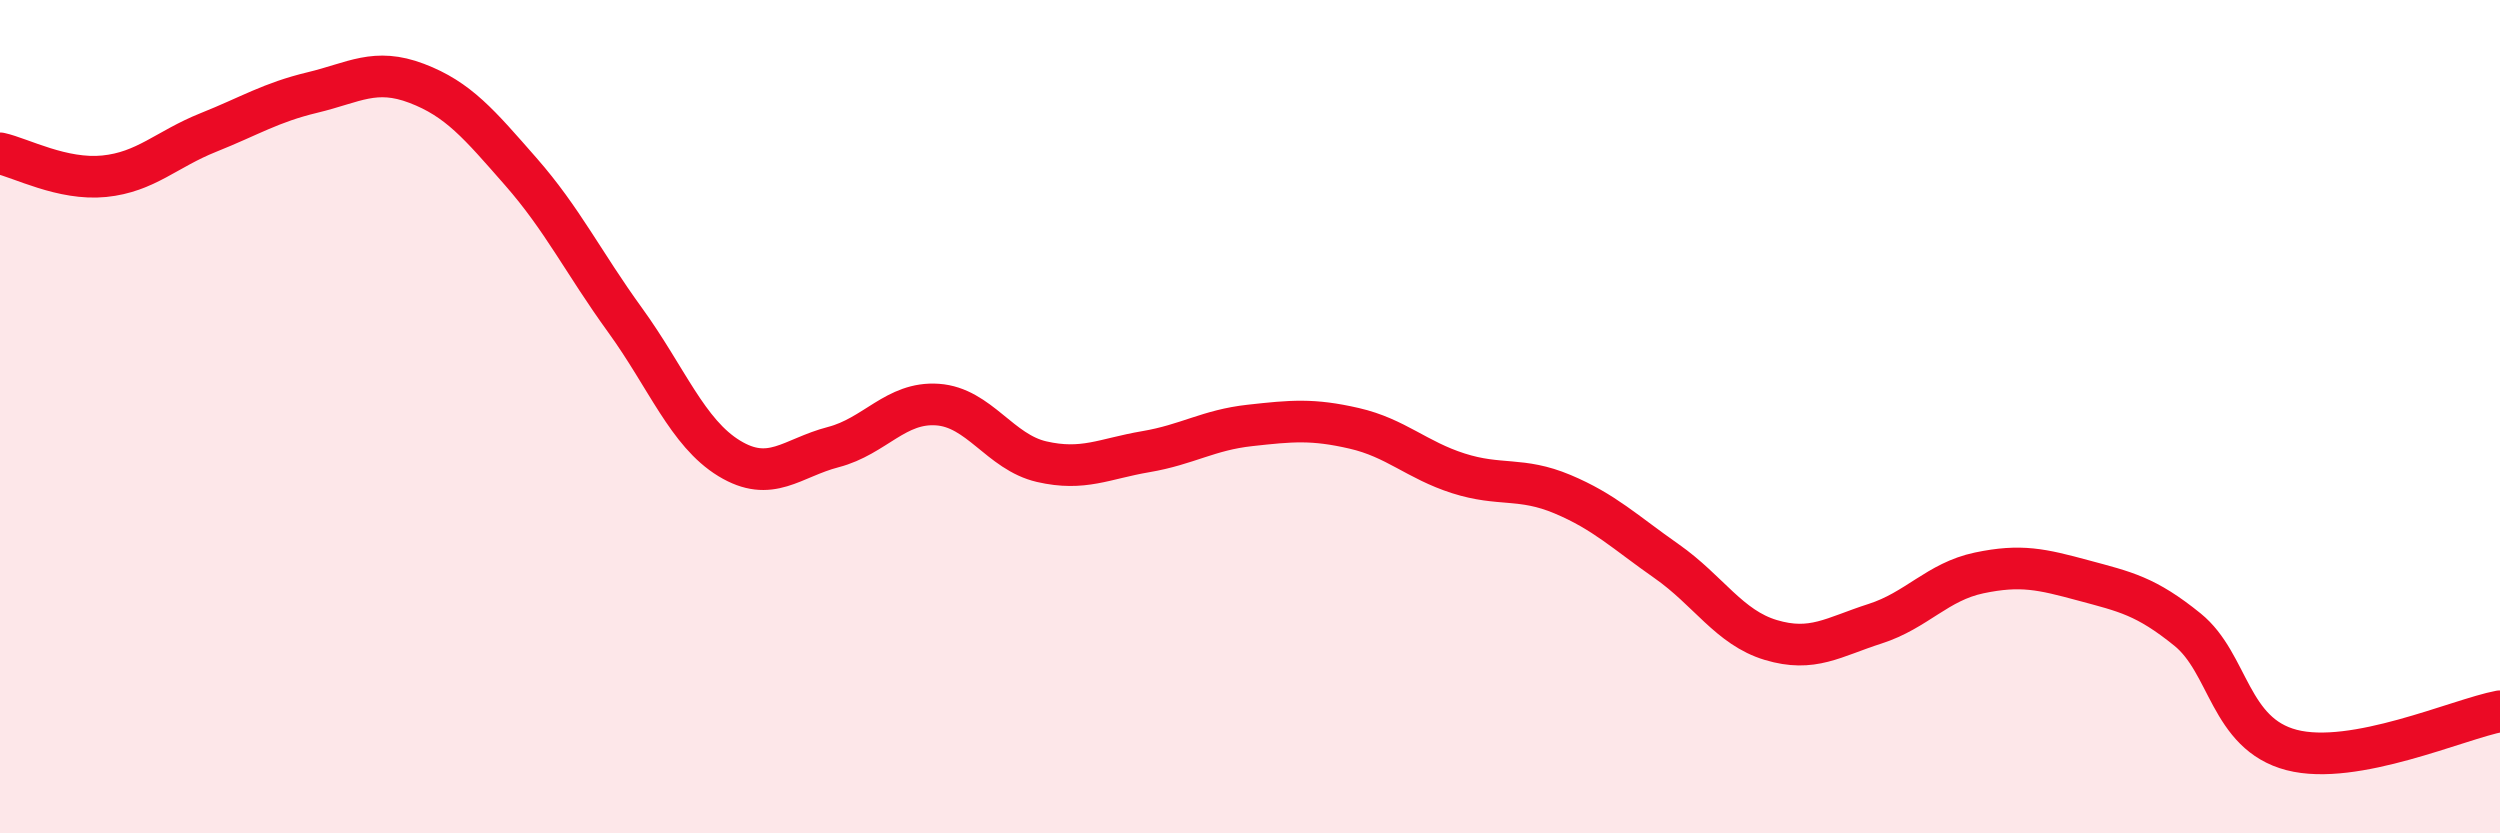
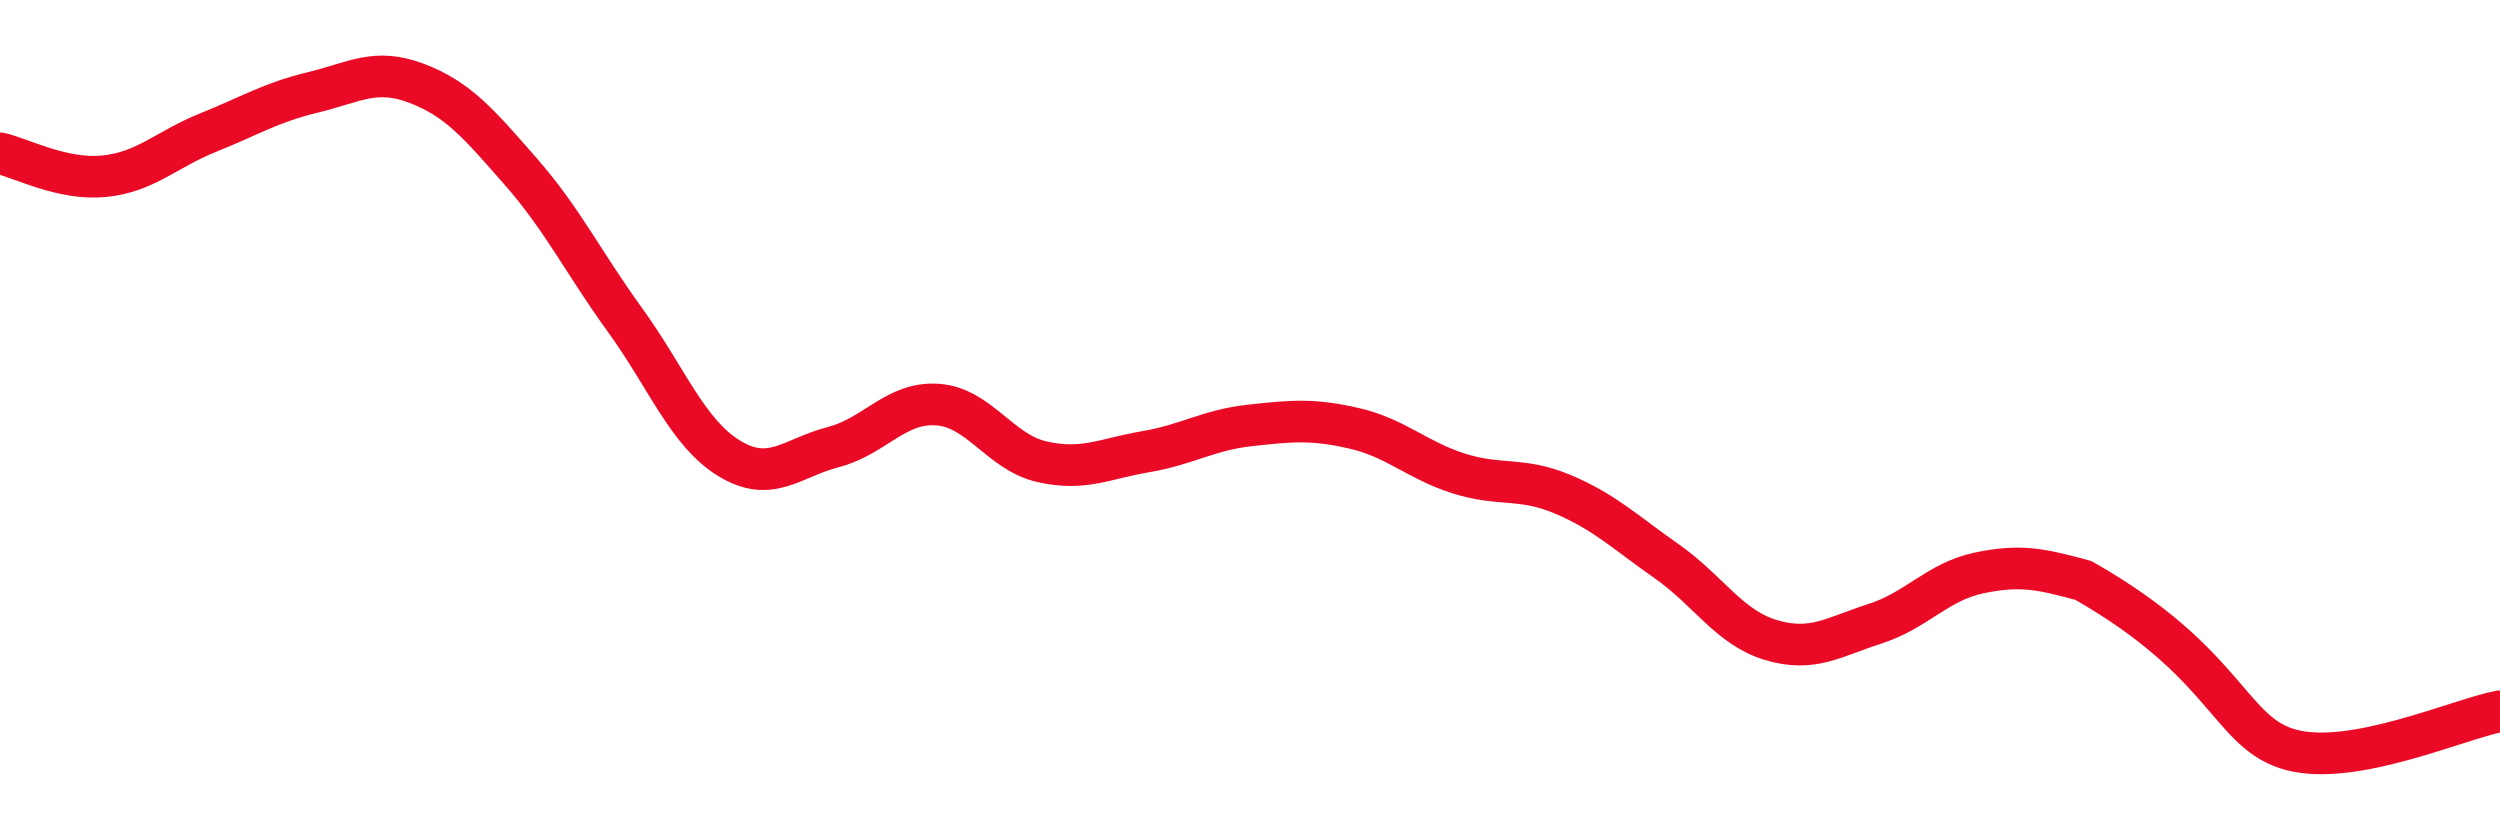
<svg xmlns="http://www.w3.org/2000/svg" width="60" height="20" viewBox="0 0 60 20">
-   <path d="M 0,3.68 C 0.5,3.79 1.5,4.33 2.5,4.23 C 3.5,4.13 4,3.58 5,3.18 C 6,2.78 6.5,2.46 7.5,2.22 C 8.5,1.98 9,1.62 10,2 C 11,2.38 11.5,2.98 12.5,4.12 C 13.5,5.26 14,6.3 15,7.68 C 16,9.06 16.5,10.39 17.5,11 C 18.5,11.61 19,10.99 20,10.73 C 21,10.47 21.5,9.64 22.5,9.71 C 23.5,9.78 24,10.85 25,11.08 C 26,11.31 26.5,11.01 27.5,10.84 C 28.5,10.67 29,10.32 30,10.21 C 31,10.1 31.5,10.05 32.5,10.28 C 33.5,10.51 34,11.04 35,11.36 C 36,11.68 36.5,11.44 37.5,11.86 C 38.5,12.28 39,12.77 40,13.47 C 41,14.17 41.5,15.06 42.5,15.36 C 43.5,15.66 44,15.29 45,14.97 C 46,14.65 46.5,13.96 47.5,13.75 C 48.5,13.54 49,13.66 50,13.93 C 51,14.2 51.5,14.3 52.5,15.11 C 53.5,15.92 53.5,17.61 55,18 C 56.5,18.39 59,17.26 60,17.07L60 20L0 20Z" fill="#EB0A25" opacity="0.1" stroke-linecap="round" stroke-linejoin="round" />
-   <path d="M 0,3.68 C 0.5,3.79 1.5,4.33 2.5,4.23 C 3.5,4.13 4,3.58 5,3.18 C 6,2.78 6.5,2.46 7.5,2.22 C 8.5,1.98 9,1.62 10,2 C 11,2.38 11.5,2.98 12.5,4.12 C 13.5,5.26 14,6.3 15,7.68 C 16,9.06 16.5,10.39 17.5,11 C 18.5,11.61 19,10.99 20,10.73 C 21,10.47 21.5,9.64 22.5,9.71 C 23.5,9.78 24,10.85 25,11.08 C 26,11.31 26.5,11.01 27.5,10.84 C 28.5,10.67 29,10.32 30,10.21 C 31,10.1 31.5,10.05 32.5,10.28 C 33.5,10.51 34,11.04 35,11.36 C 36,11.68 36.5,11.44 37.5,11.86 C 38.5,12.28 39,12.77 40,13.47 C 41,14.17 41.5,15.06 42.5,15.36 C 43.5,15.66 44,15.29 45,14.97 C 46,14.65 46.5,13.96 47.5,13.75 C 48.5,13.54 49,13.66 50,13.93 C 51,14.2 51.5,14.3 52.5,15.11 C 53.5,15.92 53.5,17.61 55,18 C 56.5,18.39 59,17.26 60,17.07" stroke="#EB0A25" stroke-width="1" fill="none" stroke-linecap="round" stroke-linejoin="round" />
+   <path d="M 0,3.68 C 0.5,3.79 1.5,4.33 2.5,4.23 C 3.5,4.13 4,3.58 5,3.18 C 6,2.78 6.5,2.46 7.5,2.22 C 8.5,1.98 9,1.62 10,2 C 11,2.38 11.5,2.98 12.5,4.12 C 13.5,5.26 14,6.3 15,7.68 C 16,9.06 16.5,10.39 17.5,11 C 18.5,11.61 19,10.99 20,10.73 C 21,10.47 21.5,9.64 22.5,9.71 C 23.5,9.78 24,10.85 25,11.08 C 26,11.31 26.5,11.01 27.5,10.84 C 28.5,10.67 29,10.32 30,10.21 C 31,10.1 31.5,10.05 32.5,10.28 C 33.5,10.51 34,11.04 35,11.36 C 36,11.68 36.5,11.44 37.5,11.86 C 38.5,12.28 39,12.77 40,13.47 C 41,14.17 41.5,15.06 42.5,15.36 C 43.5,15.66 44,15.29 45,14.97 C 46,14.65 46.5,13.96 47.5,13.75 C 48.5,13.54 49,13.66 50,13.93 C 53.5,15.92 53.5,17.61 55,18 C 56.5,18.39 59,17.26 60,17.07" stroke="#EB0A25" stroke-width="1" fill="none" stroke-linecap="round" stroke-linejoin="round" />
</svg>